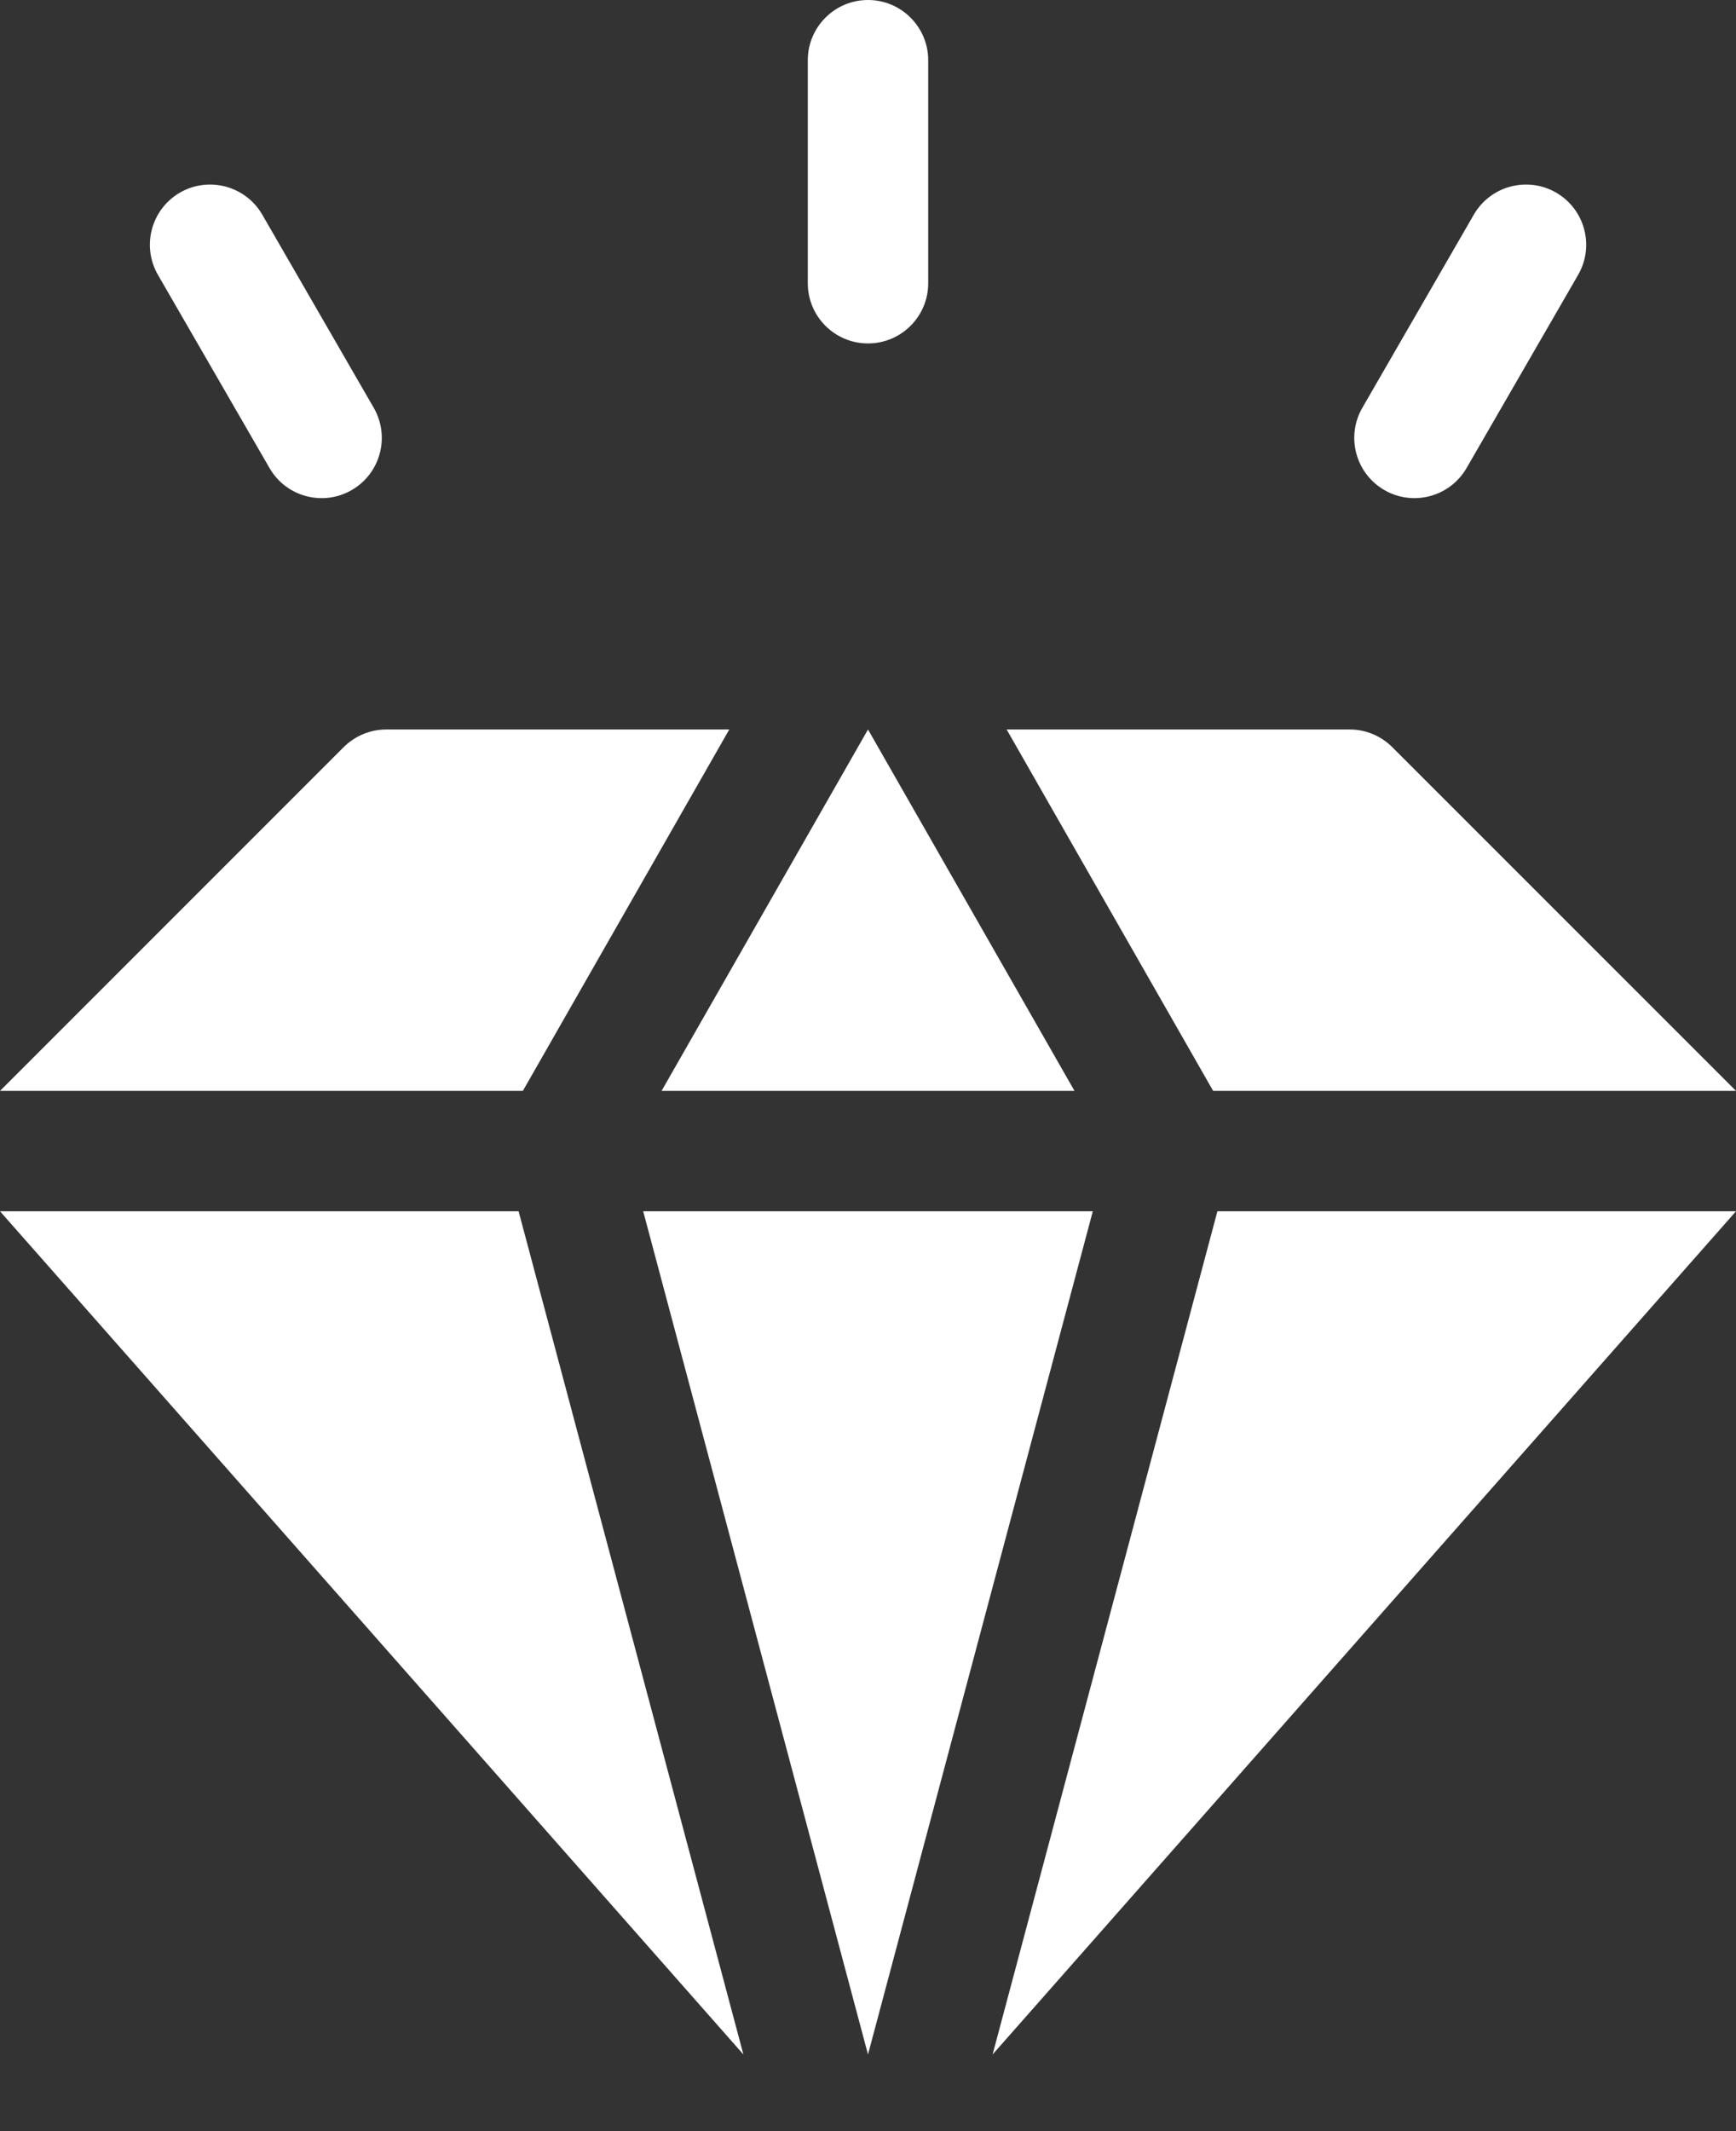
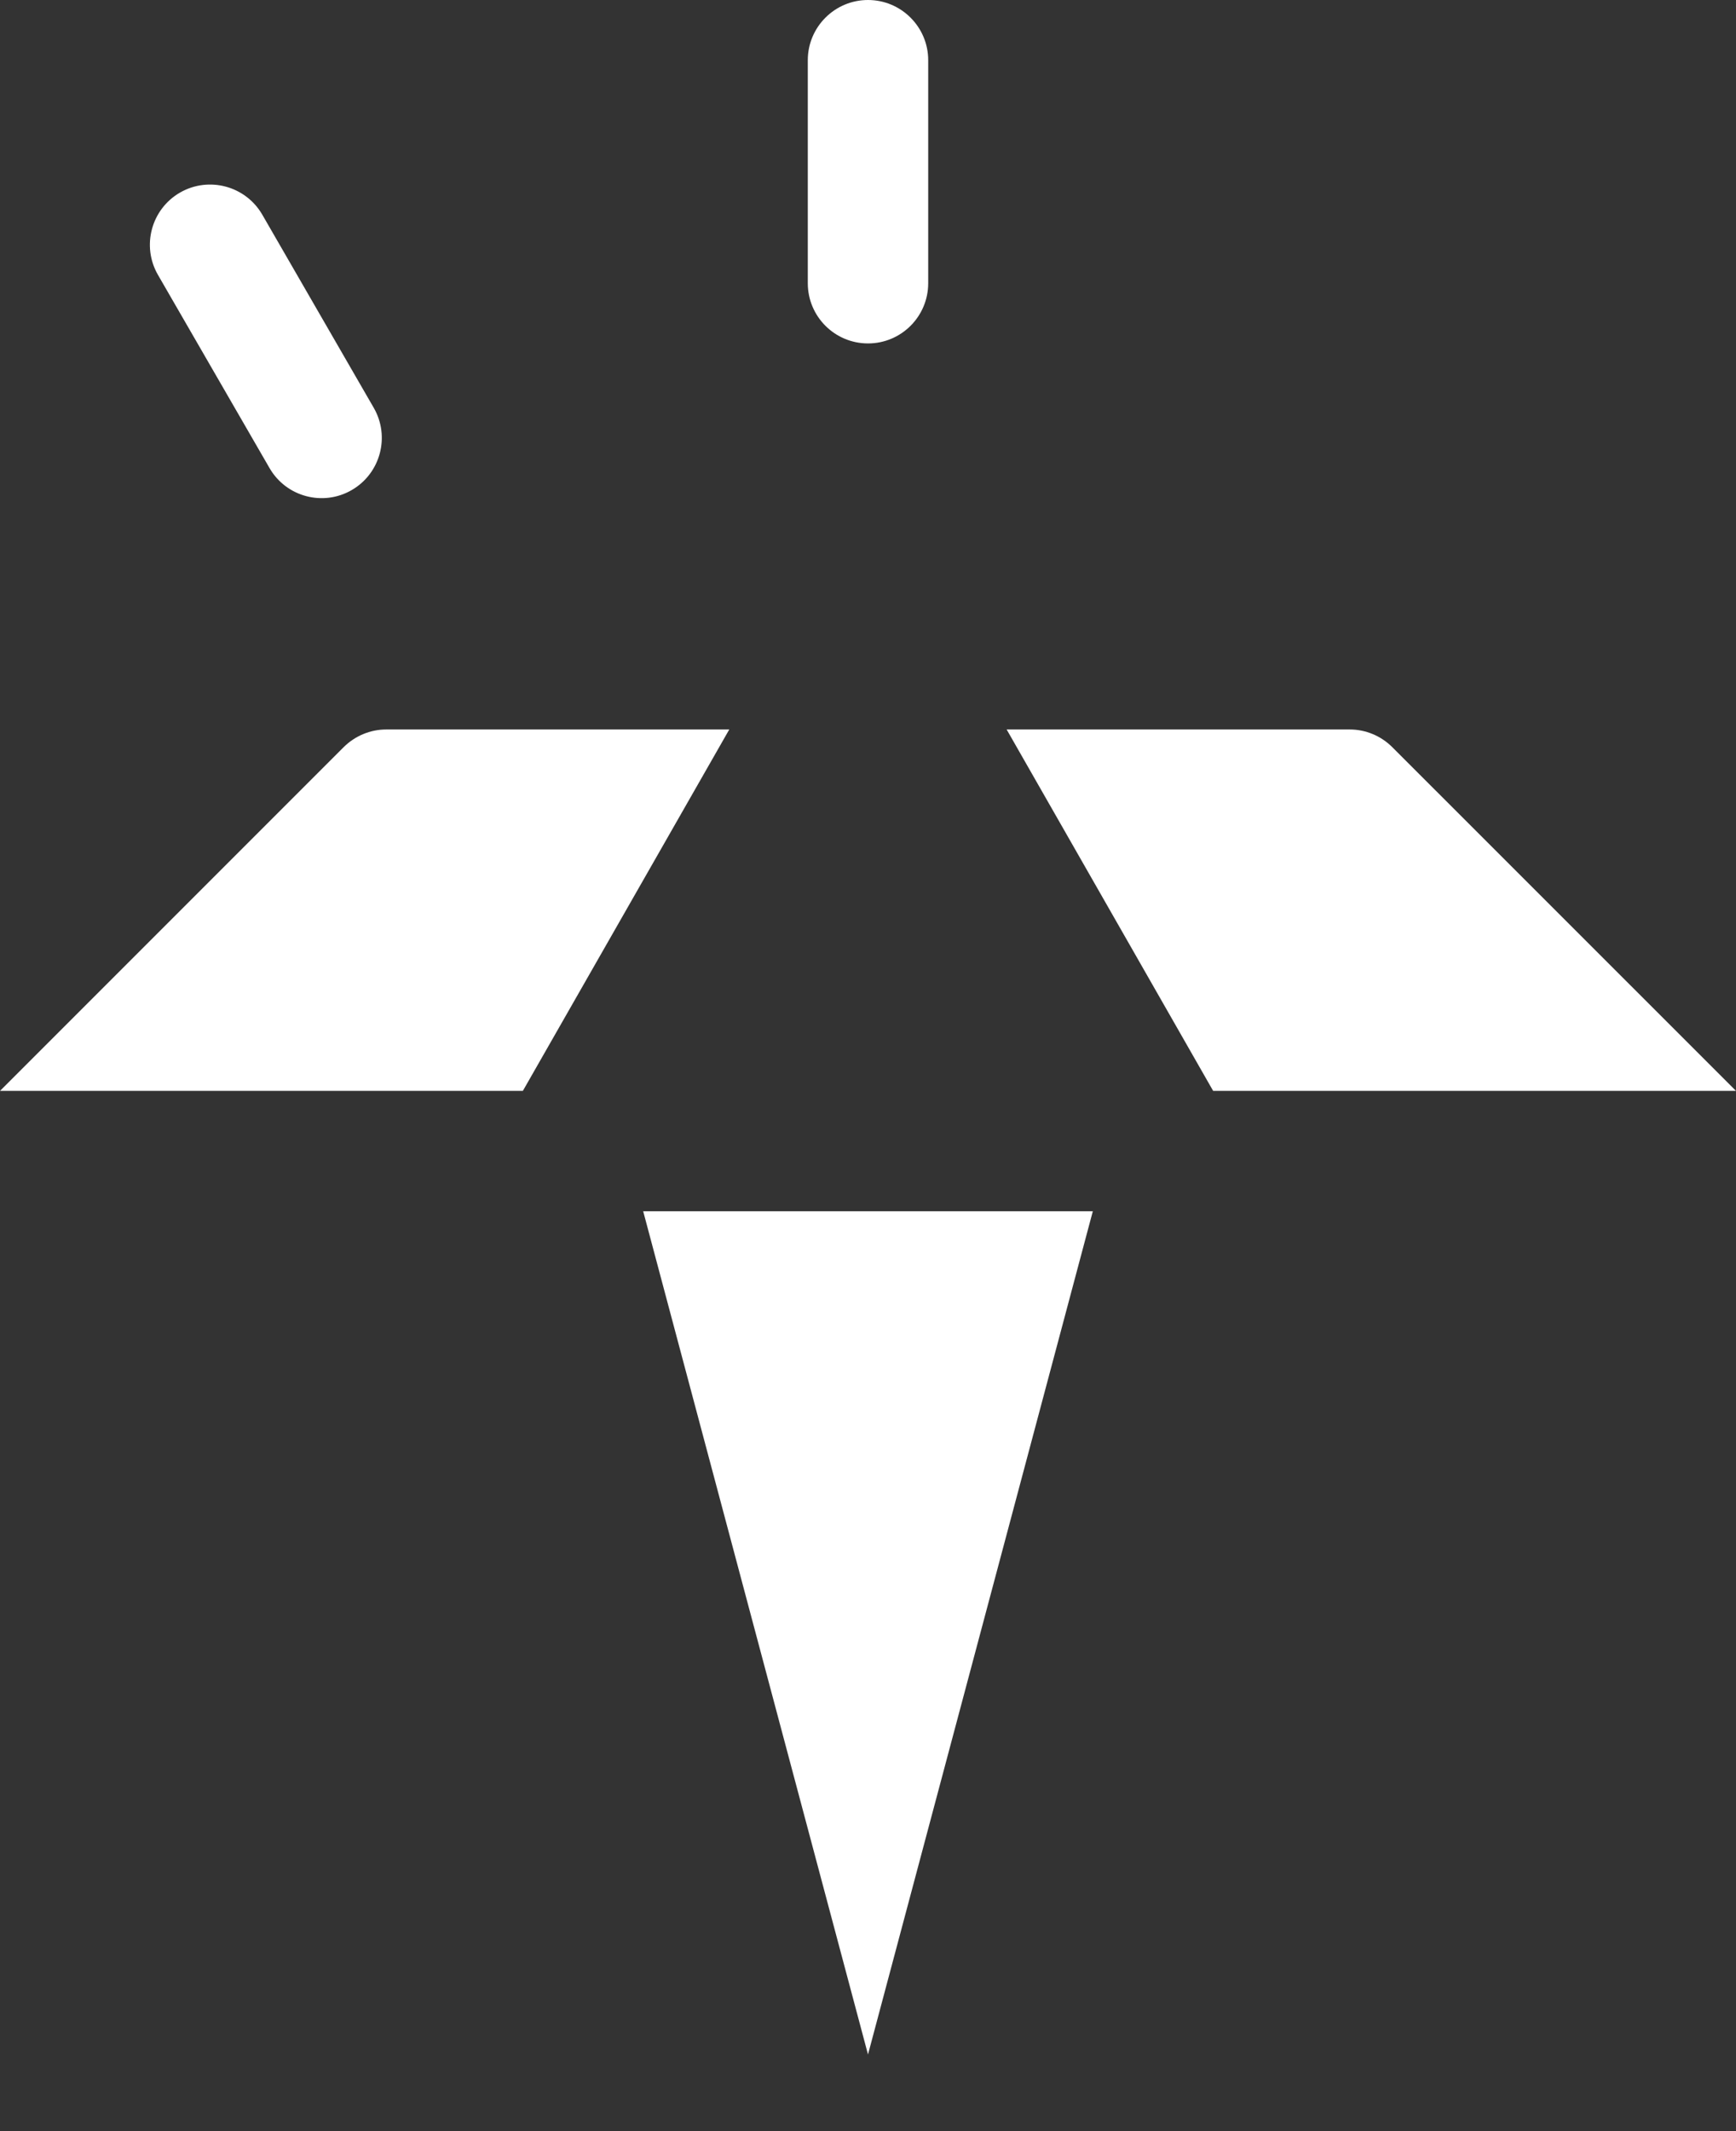
<svg xmlns="http://www.w3.org/2000/svg" width="22" height="27" viewBox="0 0 22 27" fill="none">
  <rect x="0" y="0" width="22" height="27" fill="#333333" stroke="none" />
-   <path d="M6.572 15.346L9.421 26.029L0 15.346H6.572Z" fill="white" />
  <path d="M6.626 13.821H0L4.355 9.466C4.499 9.323 4.693 9.242 4.895 9.242H9.242L6.626 13.821Z" fill="white" />
-   <path d="M13.617 13.821H8.384L11 9.242L13.617 13.821Z" fill="white" />
  <path d="M13.849 15.346L11 26.029L8.151 15.346H13.849Z" fill="white" />
  <path d="M15.374 13.821L12.757 9.242H17.105C17.307 9.242 17.501 9.323 17.644 9.466L22 13.821H15.374Z" fill="white" />
-   <path d="M15.428 15.346H22L12.579 26.029L15.428 15.346Z" fill="white" />
  <path d="M11 4.351C10.579 4.351 10.237 4.01 10.237 3.588V0.763C10.237 0.342 10.579 0 11 0C11.421 0 11.763 0.342 11.763 0.763V3.588C11.763 4.01 11.421 4.351 11 4.351Z" fill="white" />
  <path d="M3.415 5.929L2.002 3.483C1.791 3.118 1.916 2.651 2.281 2.44C2.646 2.23 3.113 2.355 3.324 2.72L4.736 5.166C4.947 5.531 4.822 5.998 4.457 6.209C4.094 6.419 3.626 6.296 3.415 5.929Z" fill="white" />
-   <path d="M17.544 6.209C17.179 5.998 17.054 5.531 17.265 5.166L18.677 2.72C18.888 2.355 19.355 2.23 19.72 2.44C20.085 2.651 20.21 3.118 19.999 3.483L18.586 5.929C18.375 6.295 17.908 6.419 17.544 6.209Z" fill="white" />
</svg>